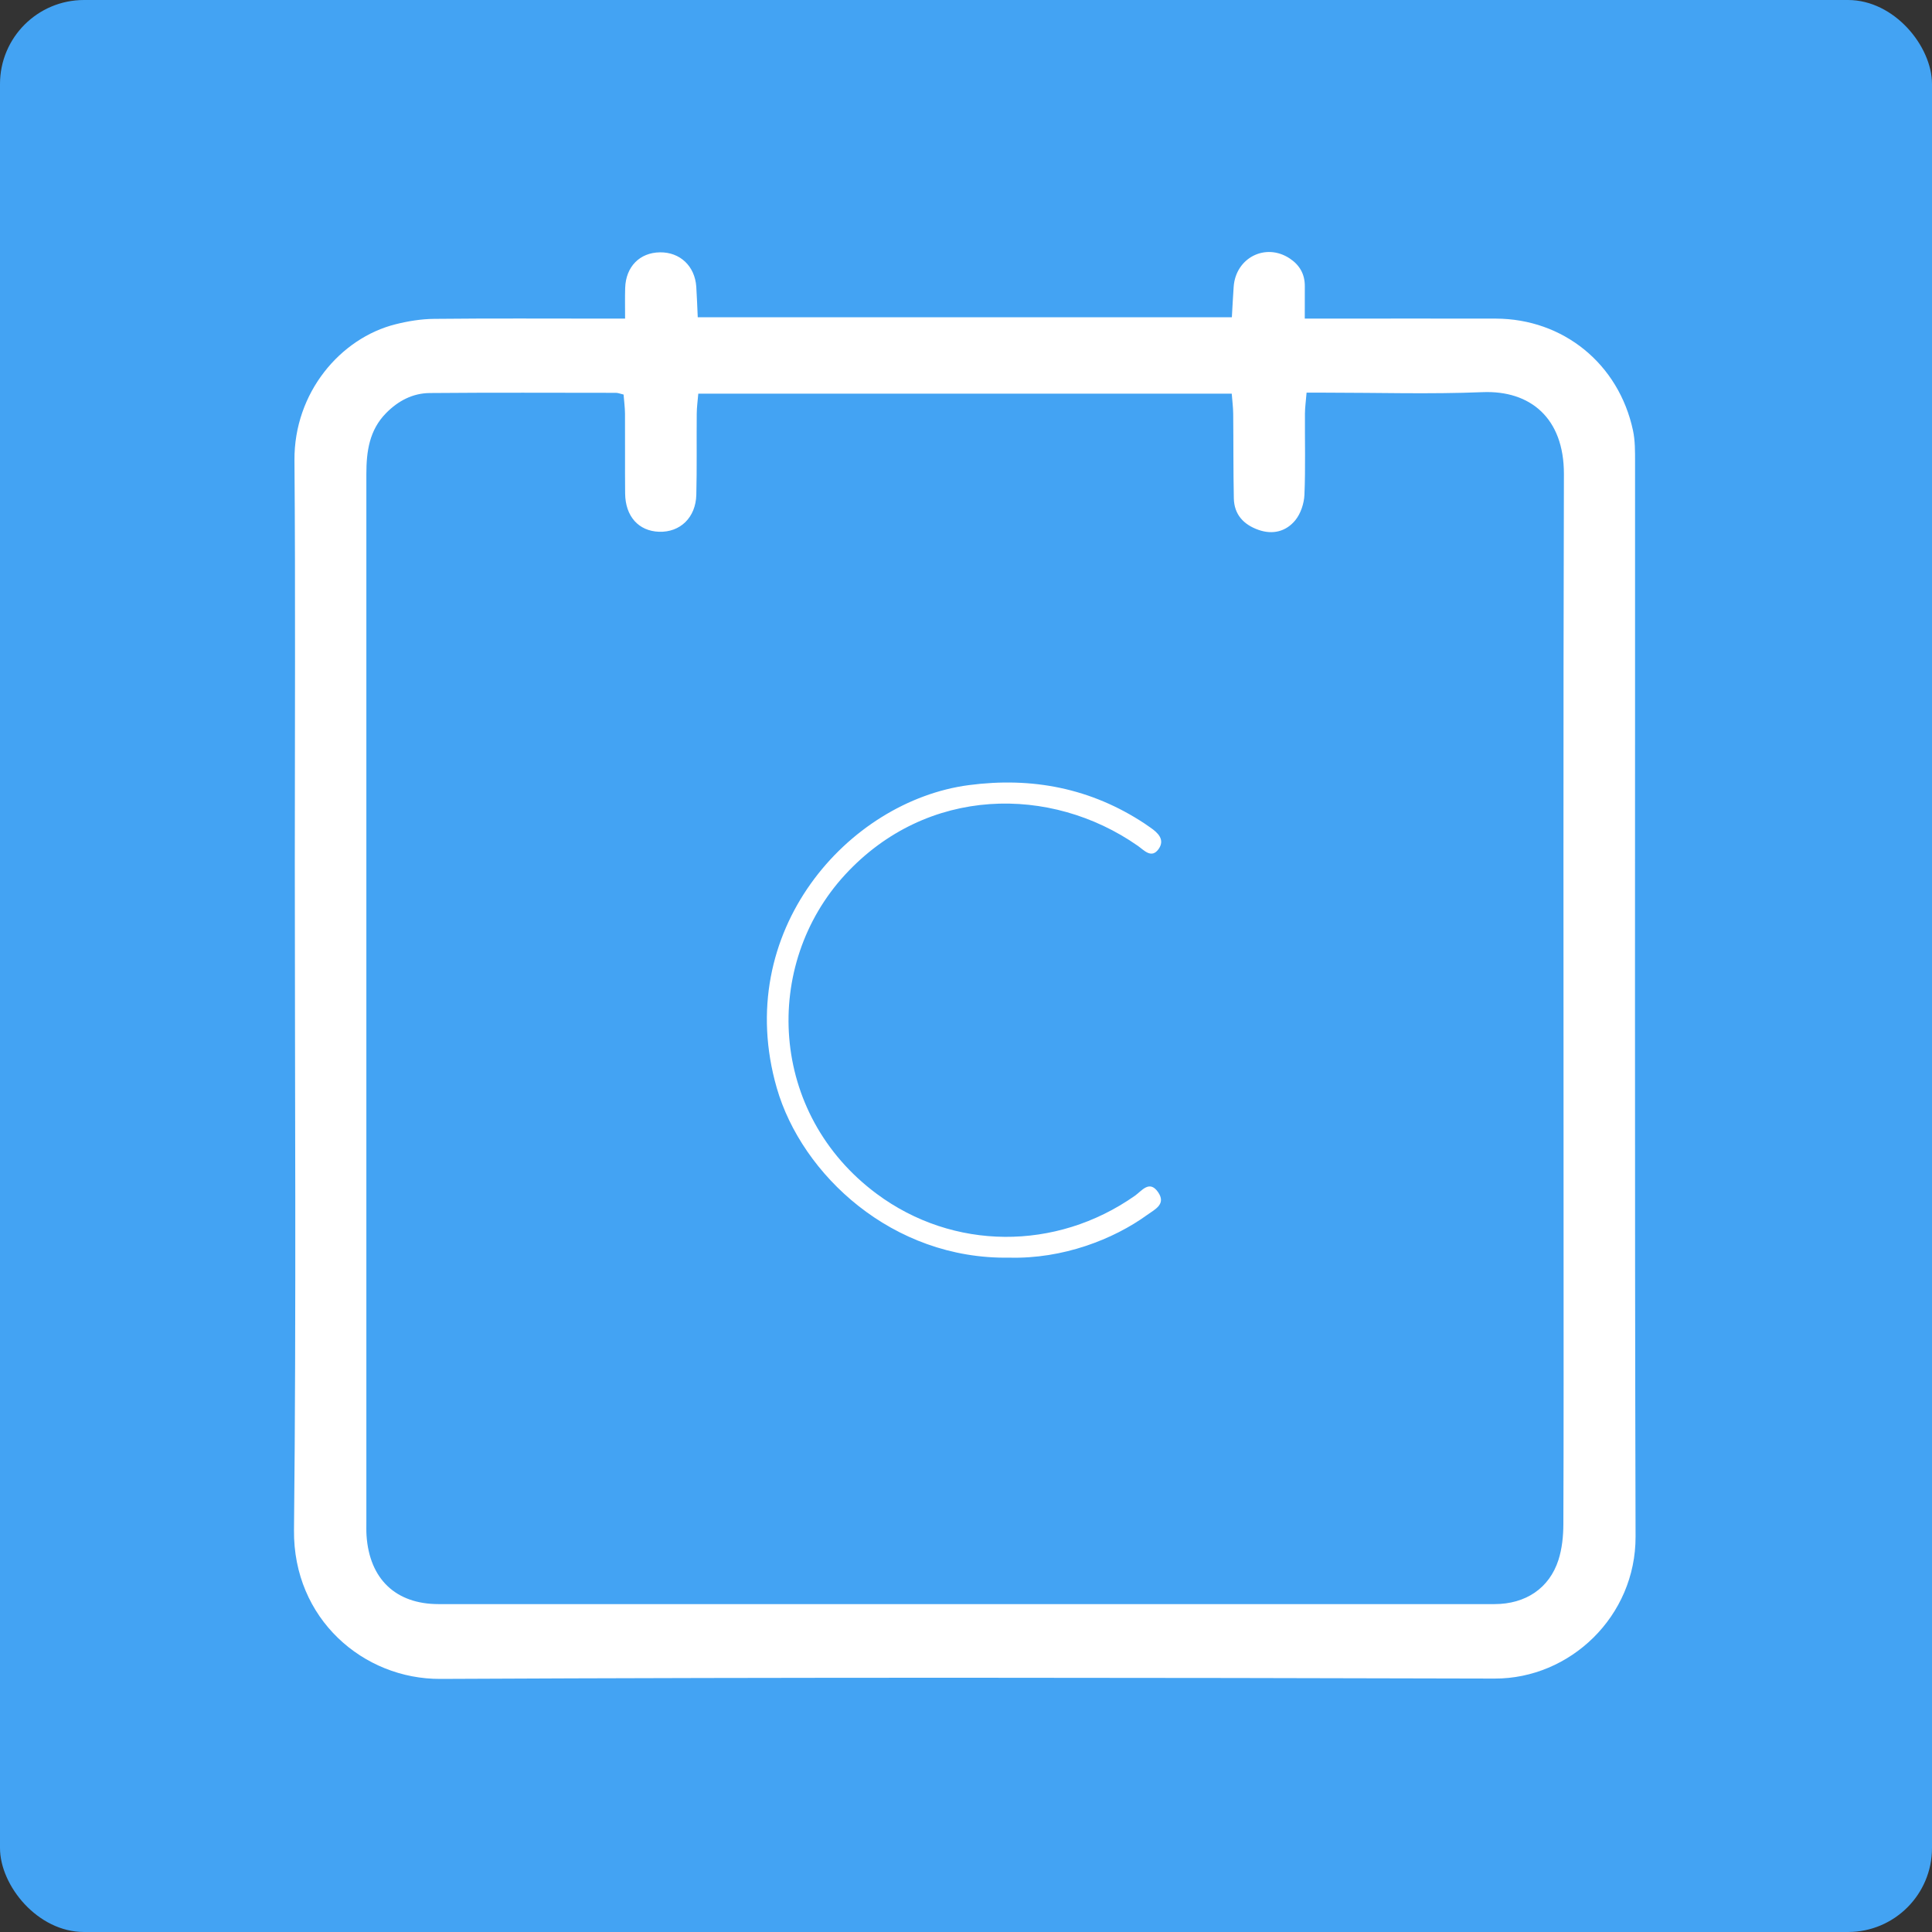
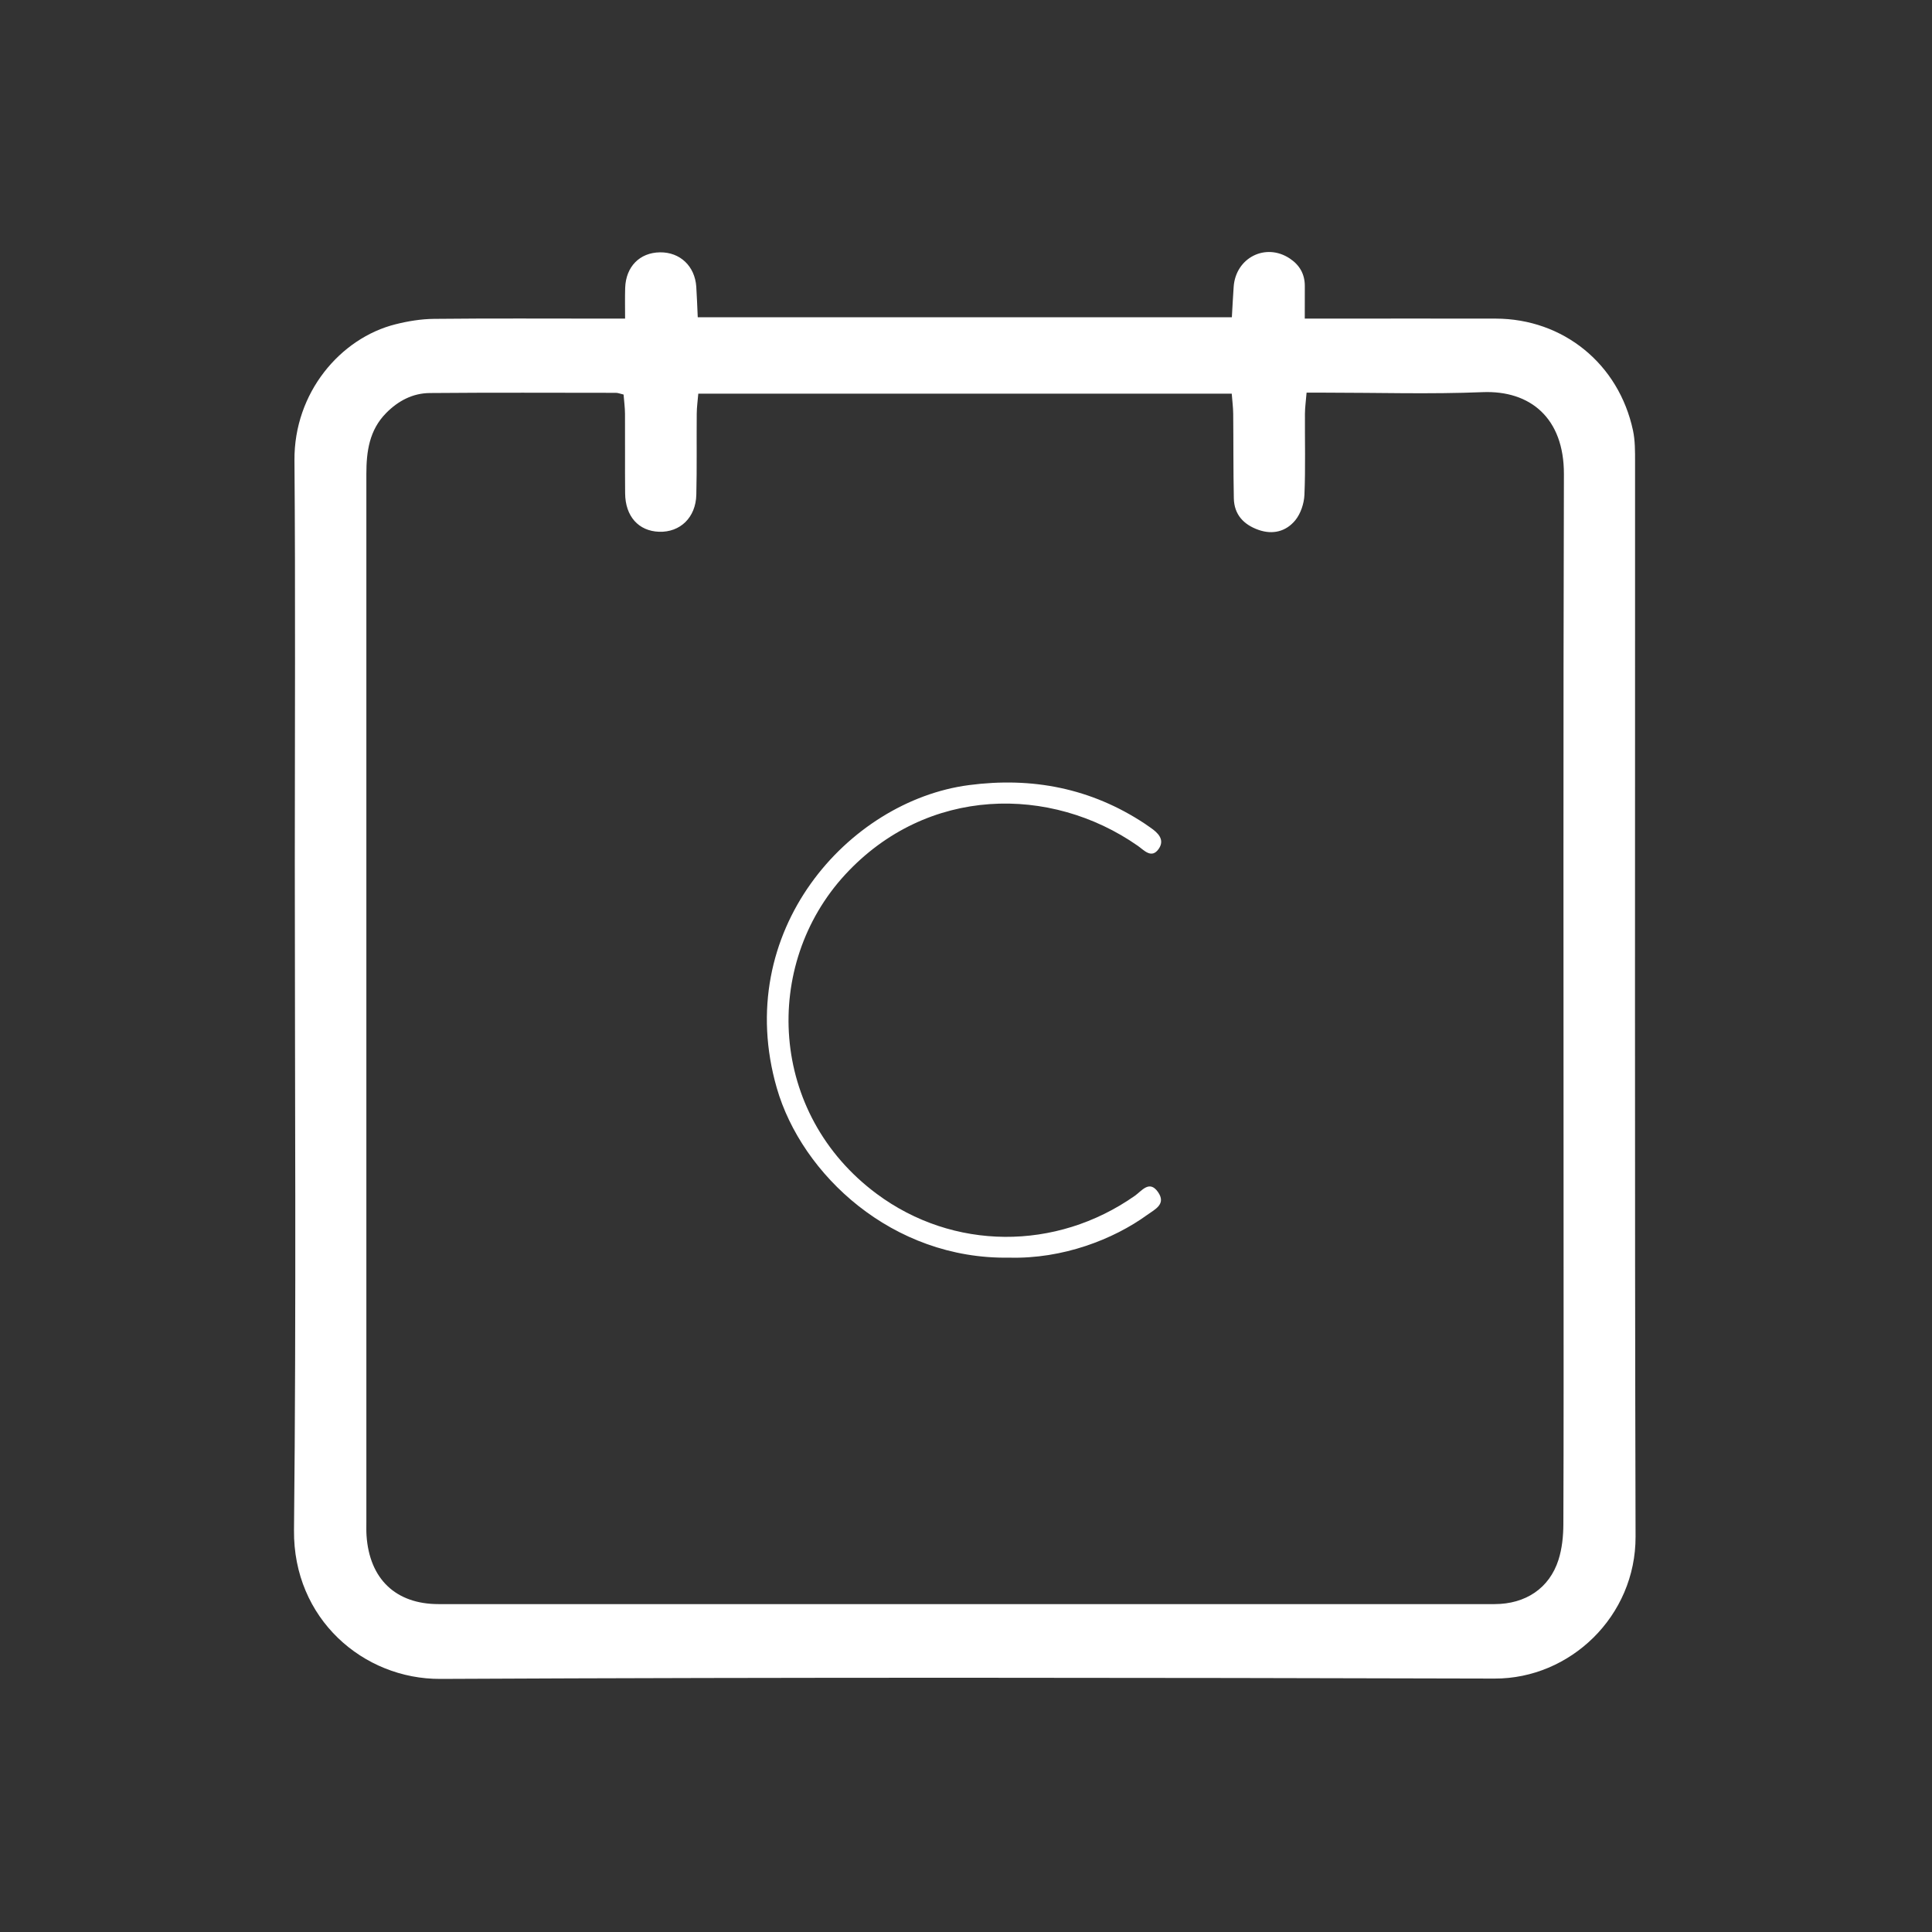
<svg xmlns="http://www.w3.org/2000/svg" width="46px" height="46px" viewBox="0 0 46 46" version="1.1">
  <rect x="0" y="0" width="46" height="46" fill="#333333" stroke="none" />
  <desc>Created with Sketch.</desc>
  <defs />
  <g id="Page-1" stroke="none" stroke-width="1" fill="none" fill-rule="evenodd">
    <g id="up-to-July-2018-Copy" transform="translate(-827, -80)">
      <g id="calendly-icon" transform="translate(827, 80)">
-         <rect id="Rectangle-7" fill="#43A3F3" x="0" y="0" width="46" height="46" rx="2" />
        <g id="calendly" transform="translate(7, 6)" fill="#FFFFFF">
          <path d="M7.847,3.394 C7.764,3.375 7.715,3.353 7.665,3.353 C6.186,3.352 4.707,3.345 3.229,3.358 C2.829,3.362 2.483,3.541 2.194,3.834 C1.793,4.24 1.723,4.748 1.723,5.285 C1.723,13.605 1.723,21.926 1.723,30.246 C1.723,30.351 1.72,30.457 1.727,30.562 C1.797,31.596 2.423,32.193 3.441,32.193 C6.736,32.194 10.031,32.194 13.326,32.194 C18.412,32.194 23.497,32.194 28.583,32.193 C29.322,32.193 29.889,31.817 30.106,31.141 C30.192,30.873 30.222,30.575 30.223,30.291 C30.232,28.057 30.228,25.822 30.228,23.587 C30.228,17.488 30.218,11.389 30.236,5.29 C30.24,3.951 29.432,3.291 28.299,3.337 C27.056,3.388 25.809,3.349 24.563,3.349 C24.423,3.349 24.283,3.349 24.109,3.349 C24.094,3.543 24.071,3.696 24.07,3.849 C24.066,4.493 24.085,5.138 24.058,5.781 C24.049,5.987 23.97,6.227 23.842,6.385 C23.622,6.655 23.304,6.737 22.961,6.615 C22.612,6.491 22.385,6.253 22.377,5.865 C22.363,5.195 22.369,4.524 22.362,3.854 C22.361,3.701 22.34,3.547 22.327,3.373 L9.626,3.373 C9.612,3.542 9.59,3.695 9.589,3.849 C9.583,4.493 9.595,5.137 9.579,5.781 C9.566,6.323 9.193,6.678 8.692,6.661 C8.204,6.644 7.889,6.294 7.884,5.747 C7.878,5.116 7.885,4.485 7.881,3.854 C7.88,3.701 7.859,3.548 7.847,3.394 M7.883,1.586 C7.883,1.317 7.878,1.086 7.885,0.856 C7.901,0.349 8.231,0.014 8.714,0.008 C9.191,0.002 9.544,0.335 9.578,0.825 C9.593,1.058 9.601,1.291 9.613,1.554 L22.33,1.554 C22.344,1.314 22.356,1.071 22.373,0.829 C22.421,0.135 23.135,-0.226 23.708,0.154 C23.941,0.308 24.068,0.524 24.067,0.812 C24.065,1.056 24.066,1.3 24.066,1.586 C24.286,1.586 24.426,1.586 24.566,1.586 C25.915,1.586 27.264,1.583 28.613,1.586 C30.221,1.59 31.542,2.663 31.881,4.25 C31.932,4.49 31.93,4.746 31.93,4.994 C31.933,13.525 31.919,22.055 31.942,30.585 C31.948,32.483 30.383,33.971 28.587,33.966 C20.22,33.944 11.852,33.933 3.485,33.974 C1.65,33.983 -0.022,32.543 0,30.431 C0.056,25.135 0.019,19.838 0.019,14.541 C0.019,11.347 0.036,8.153 0.011,4.959 C-0.001,3.348 1.107,2.049 2.417,1.721 C2.715,1.646 3.027,1.595 3.334,1.592 C4.683,1.578 6.032,1.586 7.381,1.586 C7.522,1.586 7.663,1.586 7.883,1.586" id="Fill-4" />
          <path d="M17.028,23.944 C14.249,23.99 12.09,21.969 11.495,19.905 C10.421,16.179 13.195,13.07 16.069,12.693 C17.575,12.495 18.977,12.765 20.258,13.612 C20.301,13.641 20.343,13.672 20.386,13.701 C20.571,13.827 20.743,13.992 20.586,14.215 C20.416,14.454 20.24,14.243 20.09,14.138 C18.023,12.694 15.076,12.707 13.123,14.824 C11.144,16.971 11.3,20.515 13.877,22.427 C15.691,23.773 18.139,23.791 20.019,22.472 C20.183,22.358 20.364,22.088 20.57,22.38 C20.776,22.672 20.495,22.795 20.313,22.927 C19.511,23.508 18.304,23.979 17.028,23.944" id="Fill-9" />
        </g>
      </g>
    </g>
  </g>
</svg>